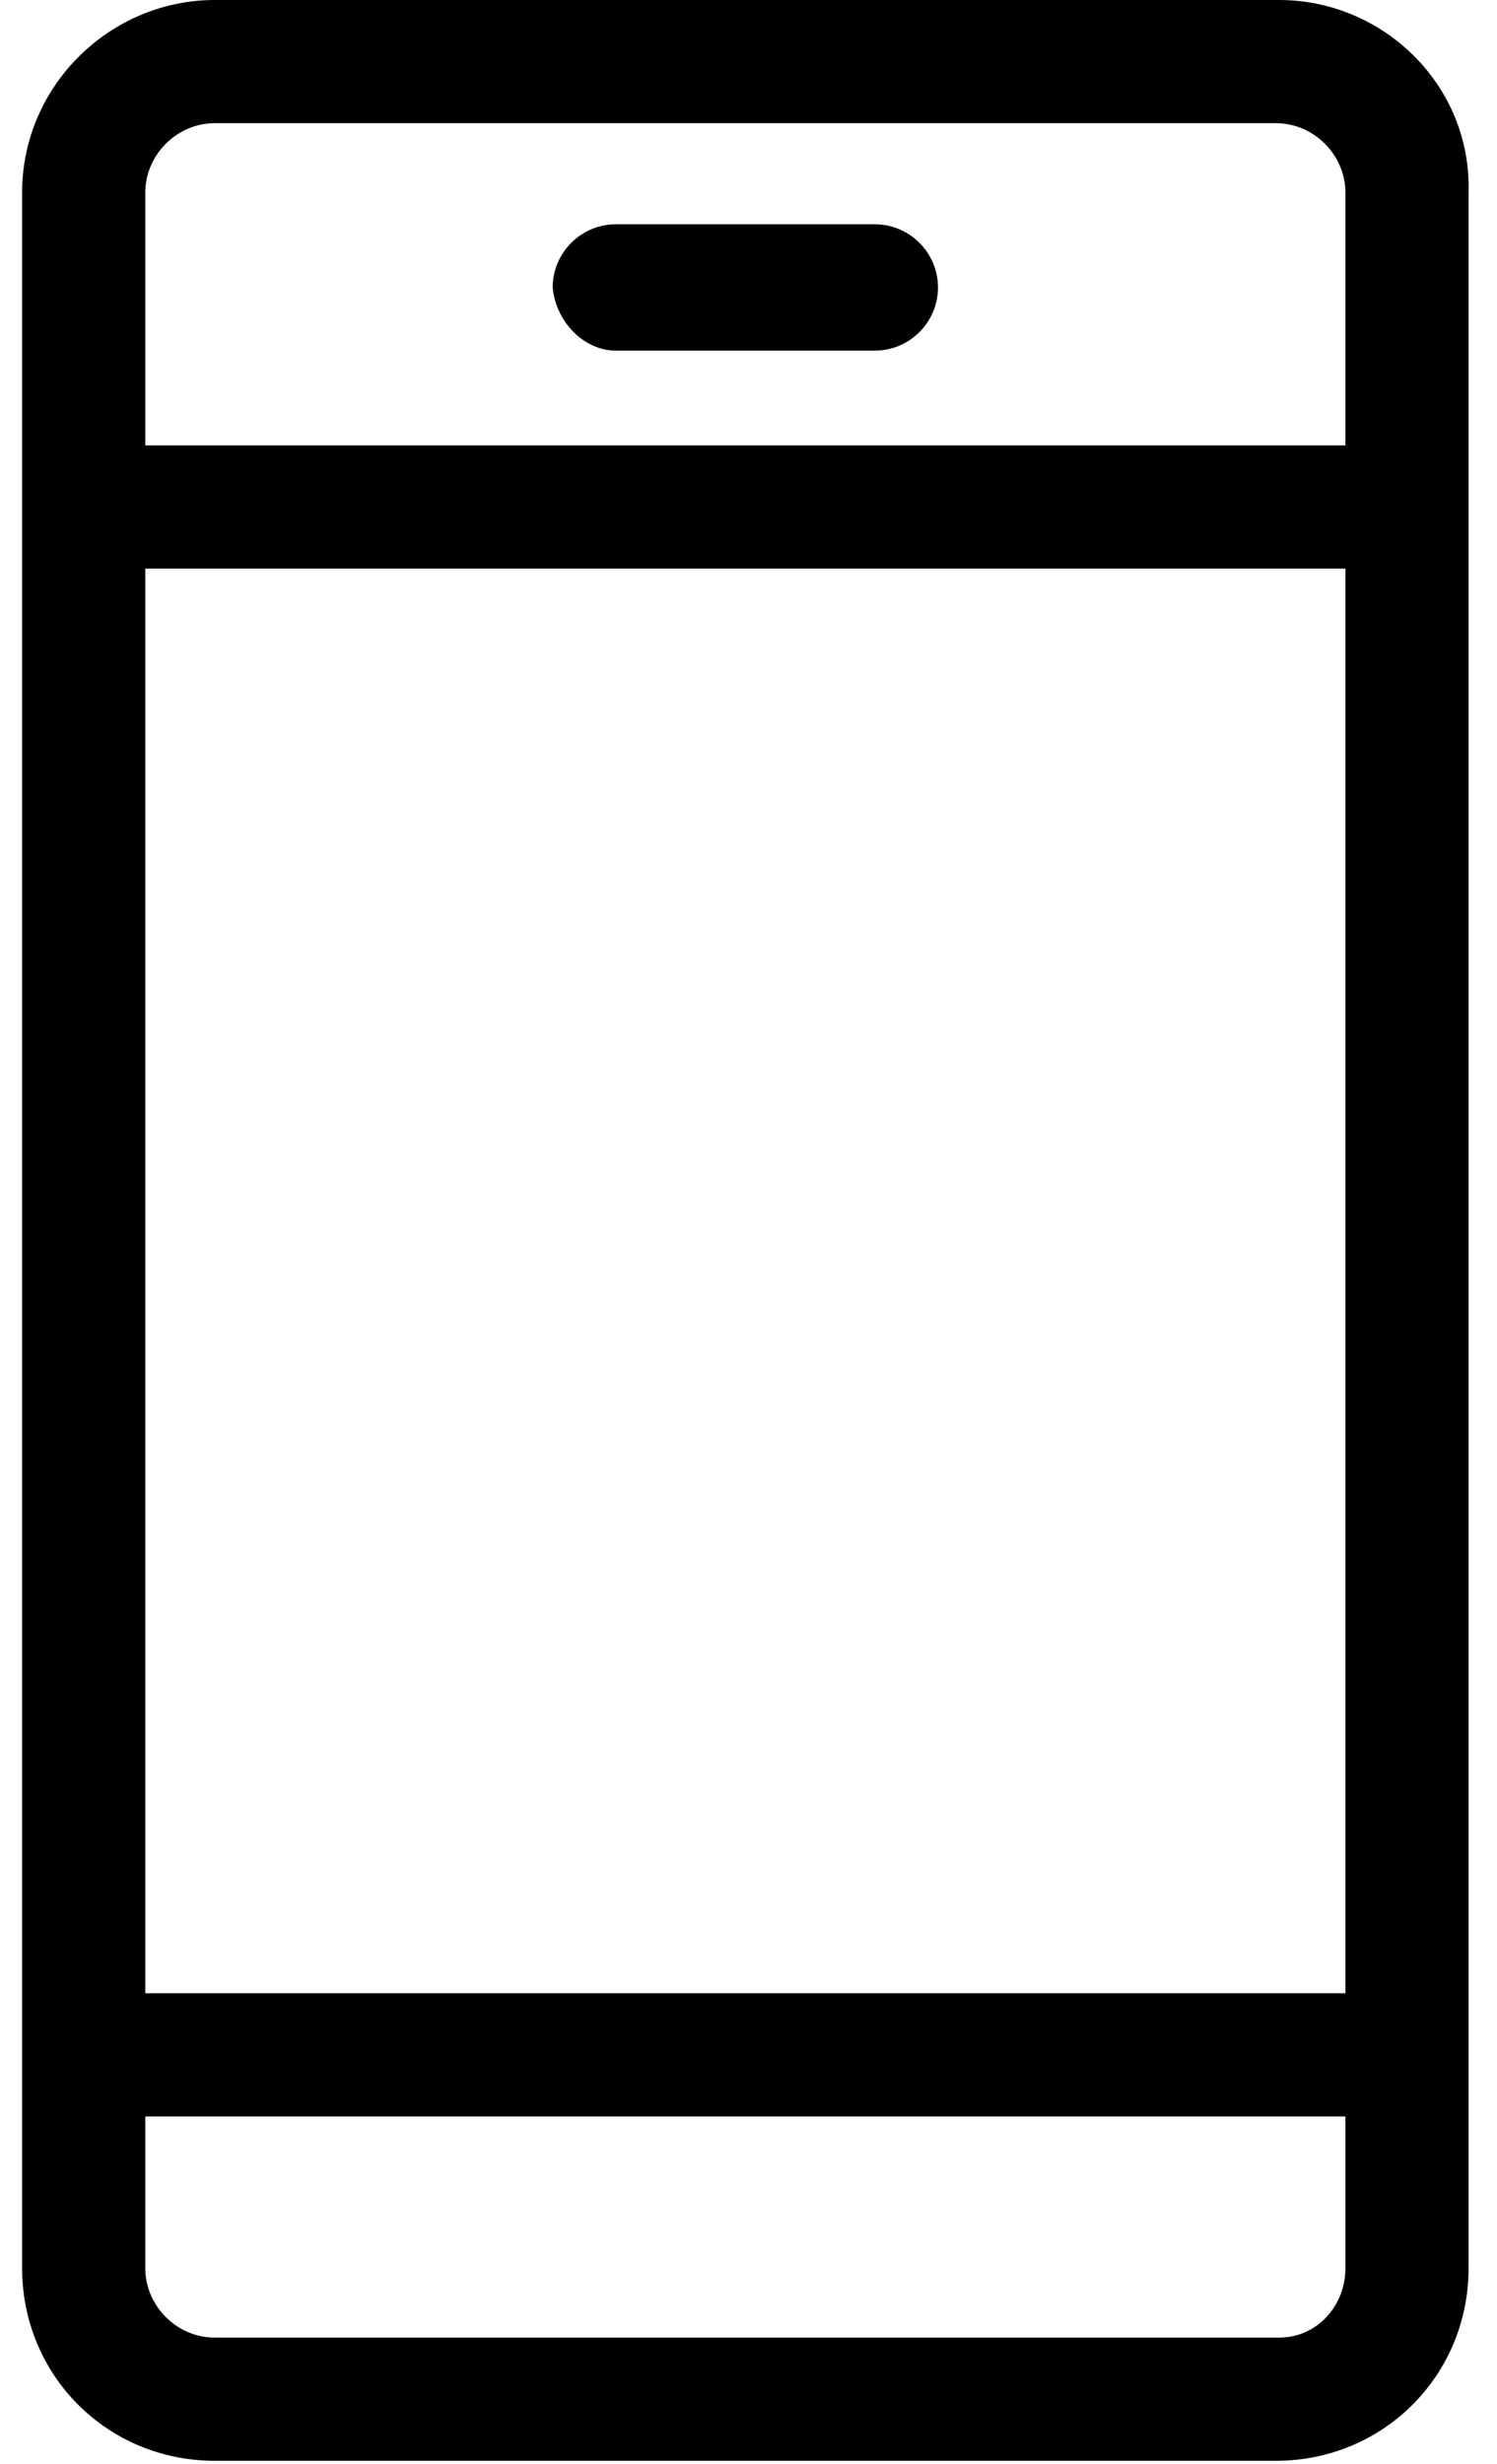
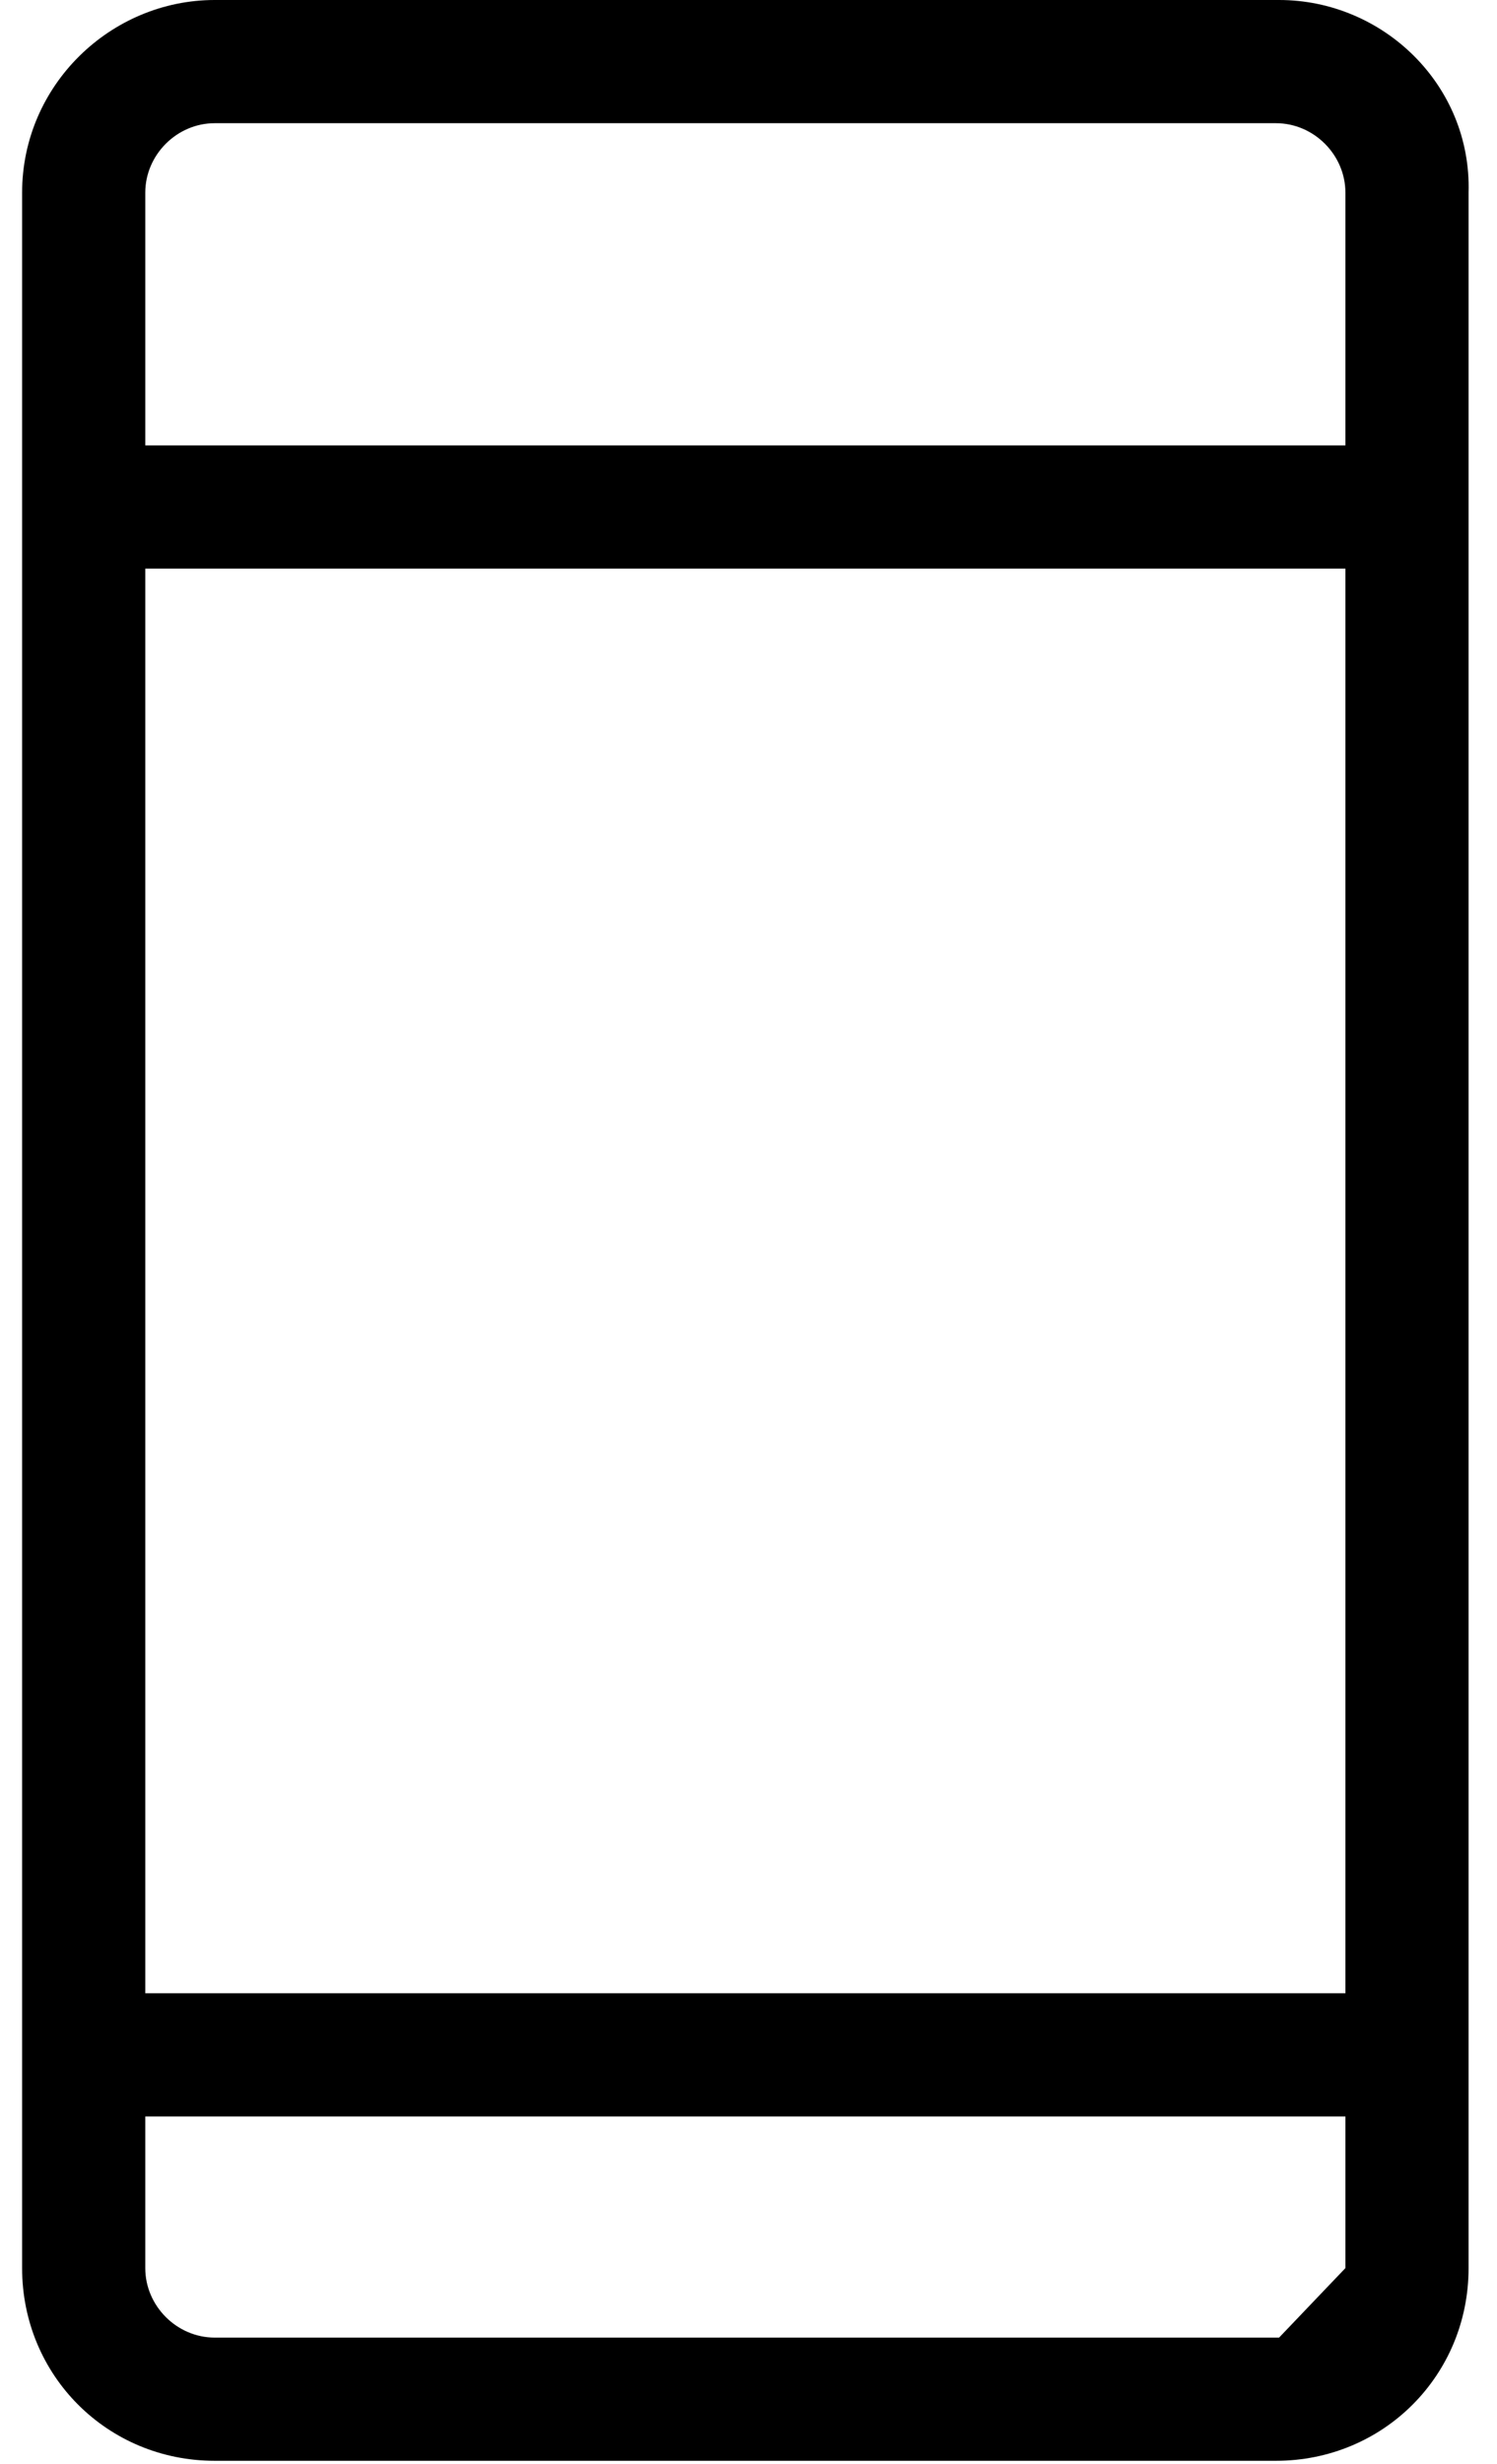
<svg xmlns="http://www.w3.org/2000/svg" version="1.1" id="Layer_1" x="0px" y="0px" viewBox="0 0 47.4 78" style="enable-background:new 0 0 47.4 78;" xml:space="preserve">
  <g>
-     <path d="M40.5,0H6.8C3.5,0,0.7,2.7,0.7,6.1v65.7c0,3.4,2.7,6.1,6.1,6.1h33.6c3.4,0,6.1-2.7,6.1-6.1V6.1C46.6,2.7,43.8,0,40.5,0z    M4.6,18h38v45.1h-38V18z M6.8,3.9h33.6c1.2,0,2.2,1,2.2,2.2v8h-38v-8C4.6,4.9,5.6,3.9,6.8,3.9z M40.5,74H6.8c-1.2,0-2.2-1-2.2-2.2   V67h38v4.8C42.6,73,41.7,74,40.5,74z" />
-     <path d="M19.5,11.1h8.2c1.1,0,2-0.9,2-2c0-1.1-0.9-2-2-2h-8.2c-1.1,0-2,0.9-2,2C17.6,10.2,18.5,11.1,19.5,11.1z" />
+     <path d="M40.5,0H6.8C3.5,0,0.7,2.7,0.7,6.1v65.7c0,3.4,2.7,6.1,6.1,6.1h33.6c3.4,0,6.1-2.7,6.1-6.1V6.1C46.6,2.7,43.8,0,40.5,0z    M4.6,18h38v45.1h-38V18z M6.8,3.9h33.6c1.2,0,2.2,1,2.2,2.2v8h-38v-8C4.6,4.9,5.6,3.9,6.8,3.9z M40.5,74H6.8c-1.2,0-2.2-1-2.2-2.2   V67h38v4.8z" />
  </g>
</svg>